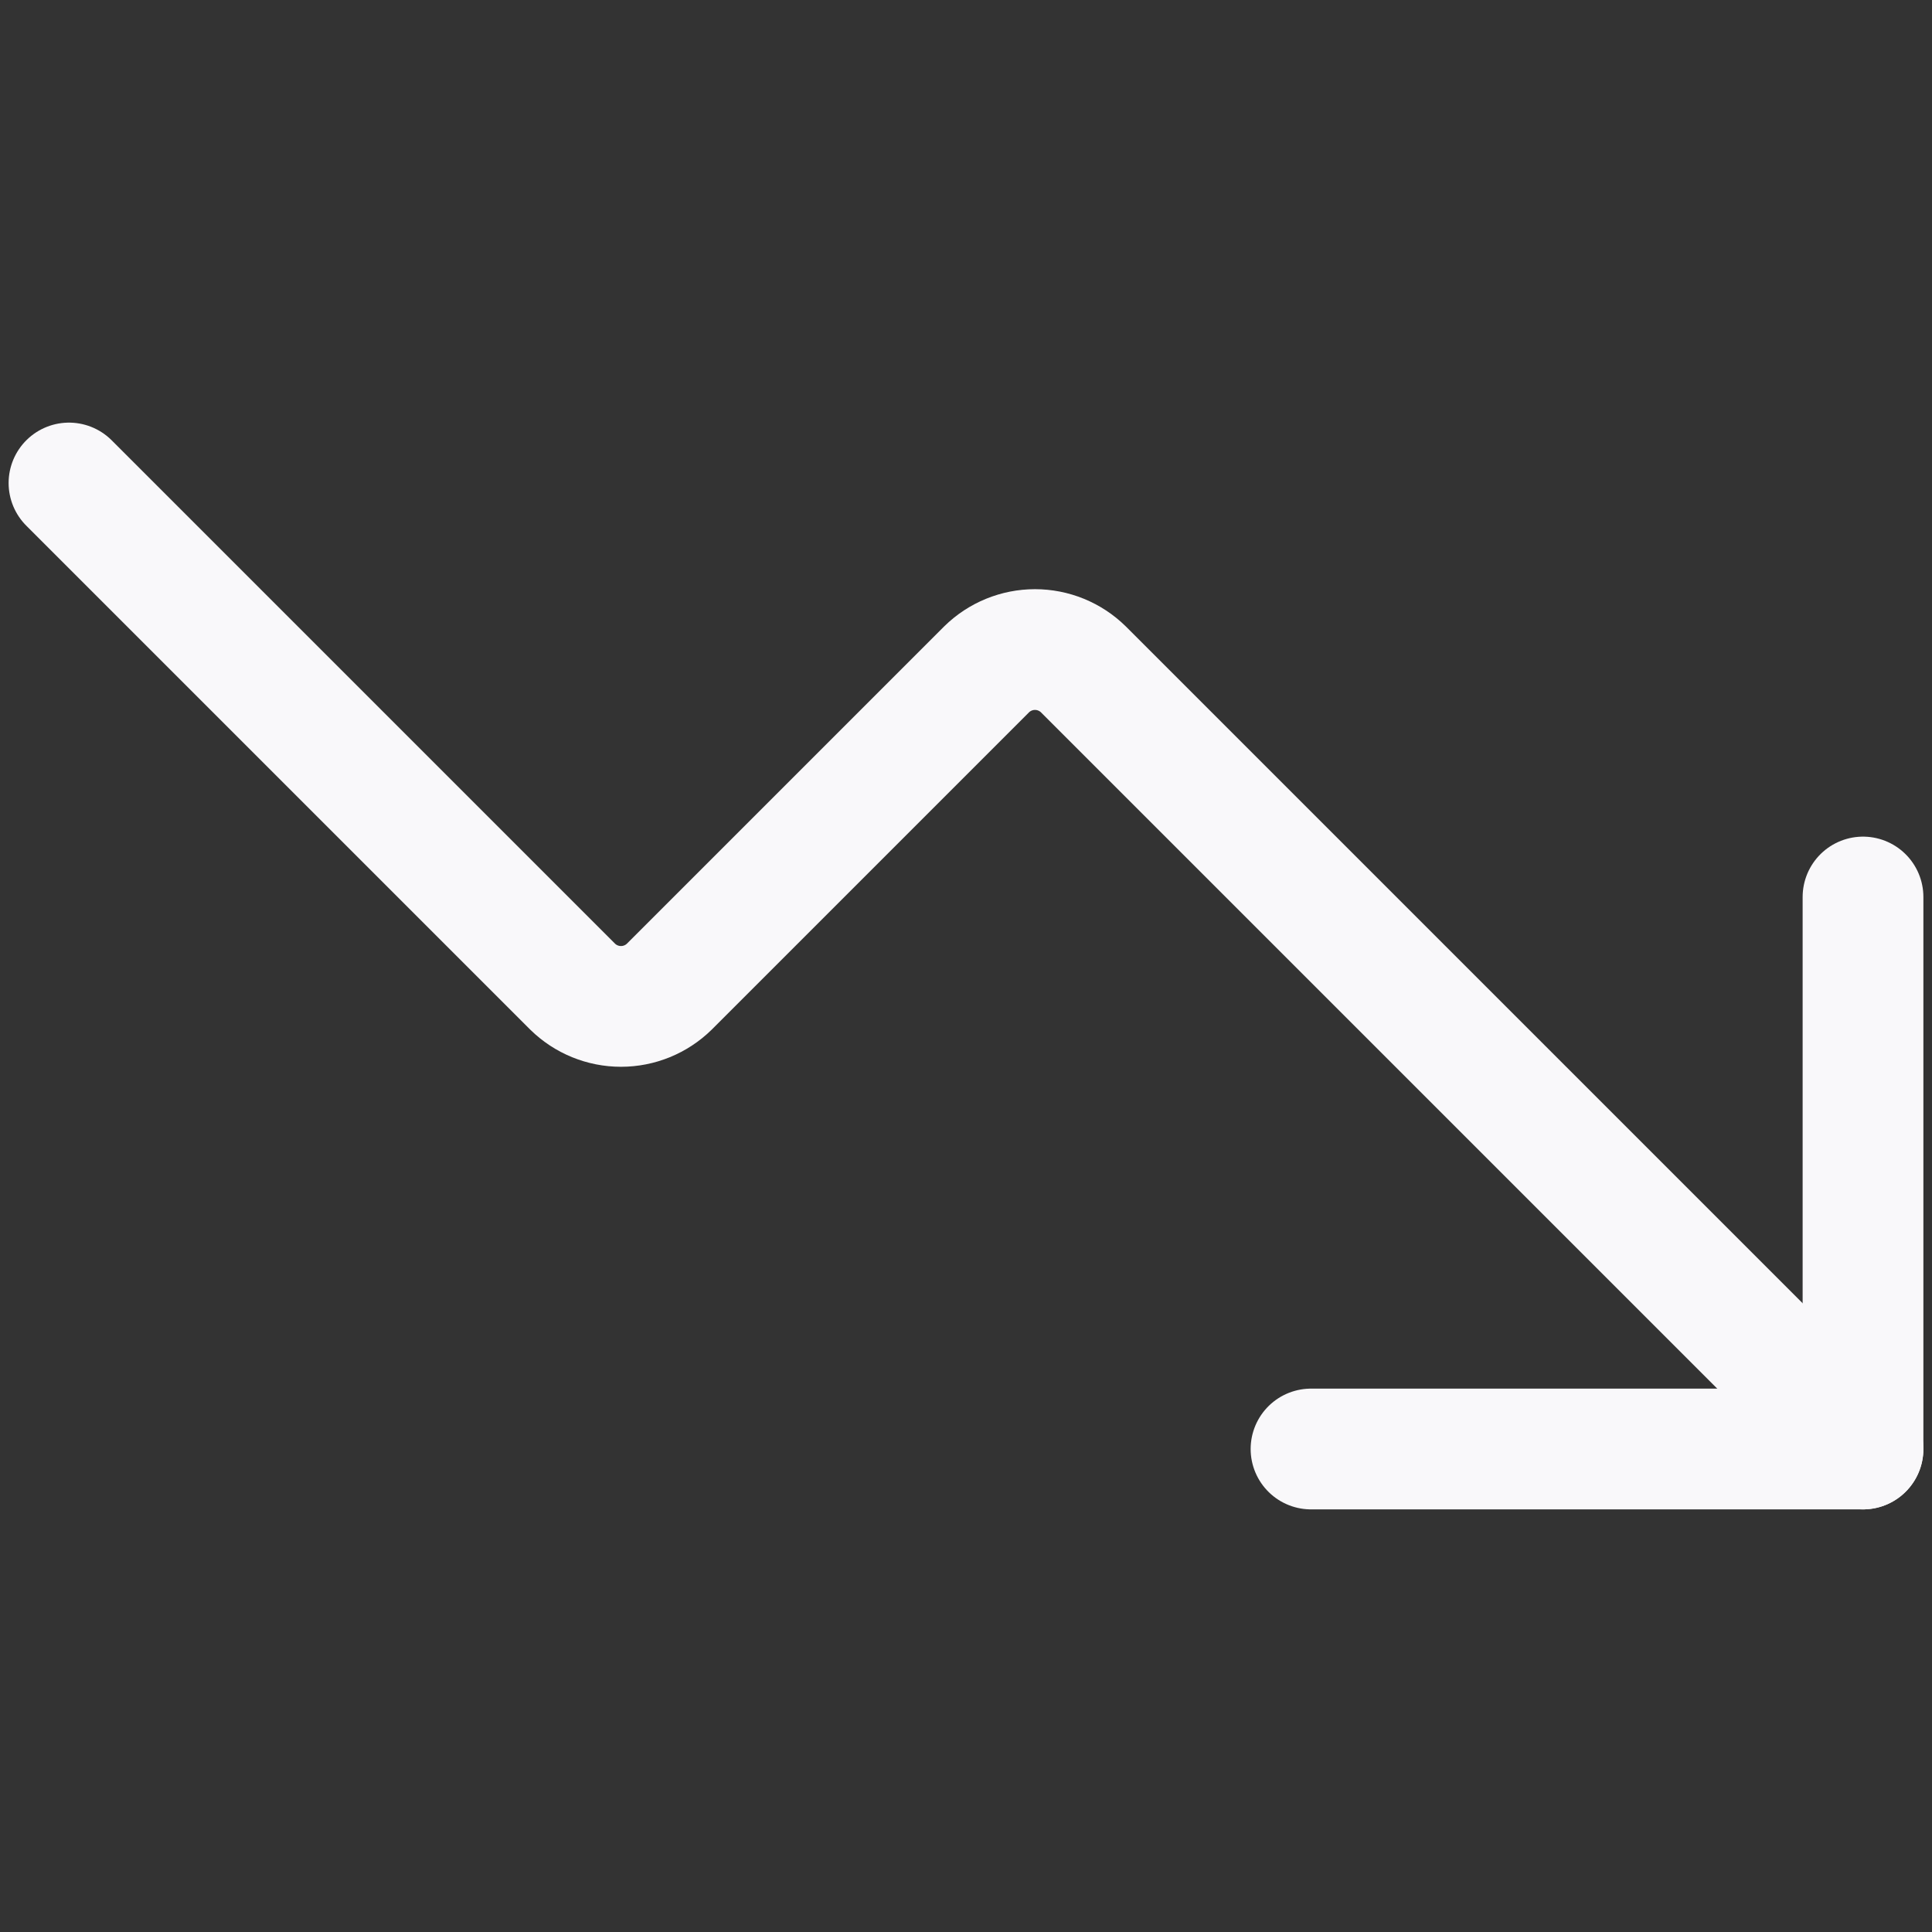
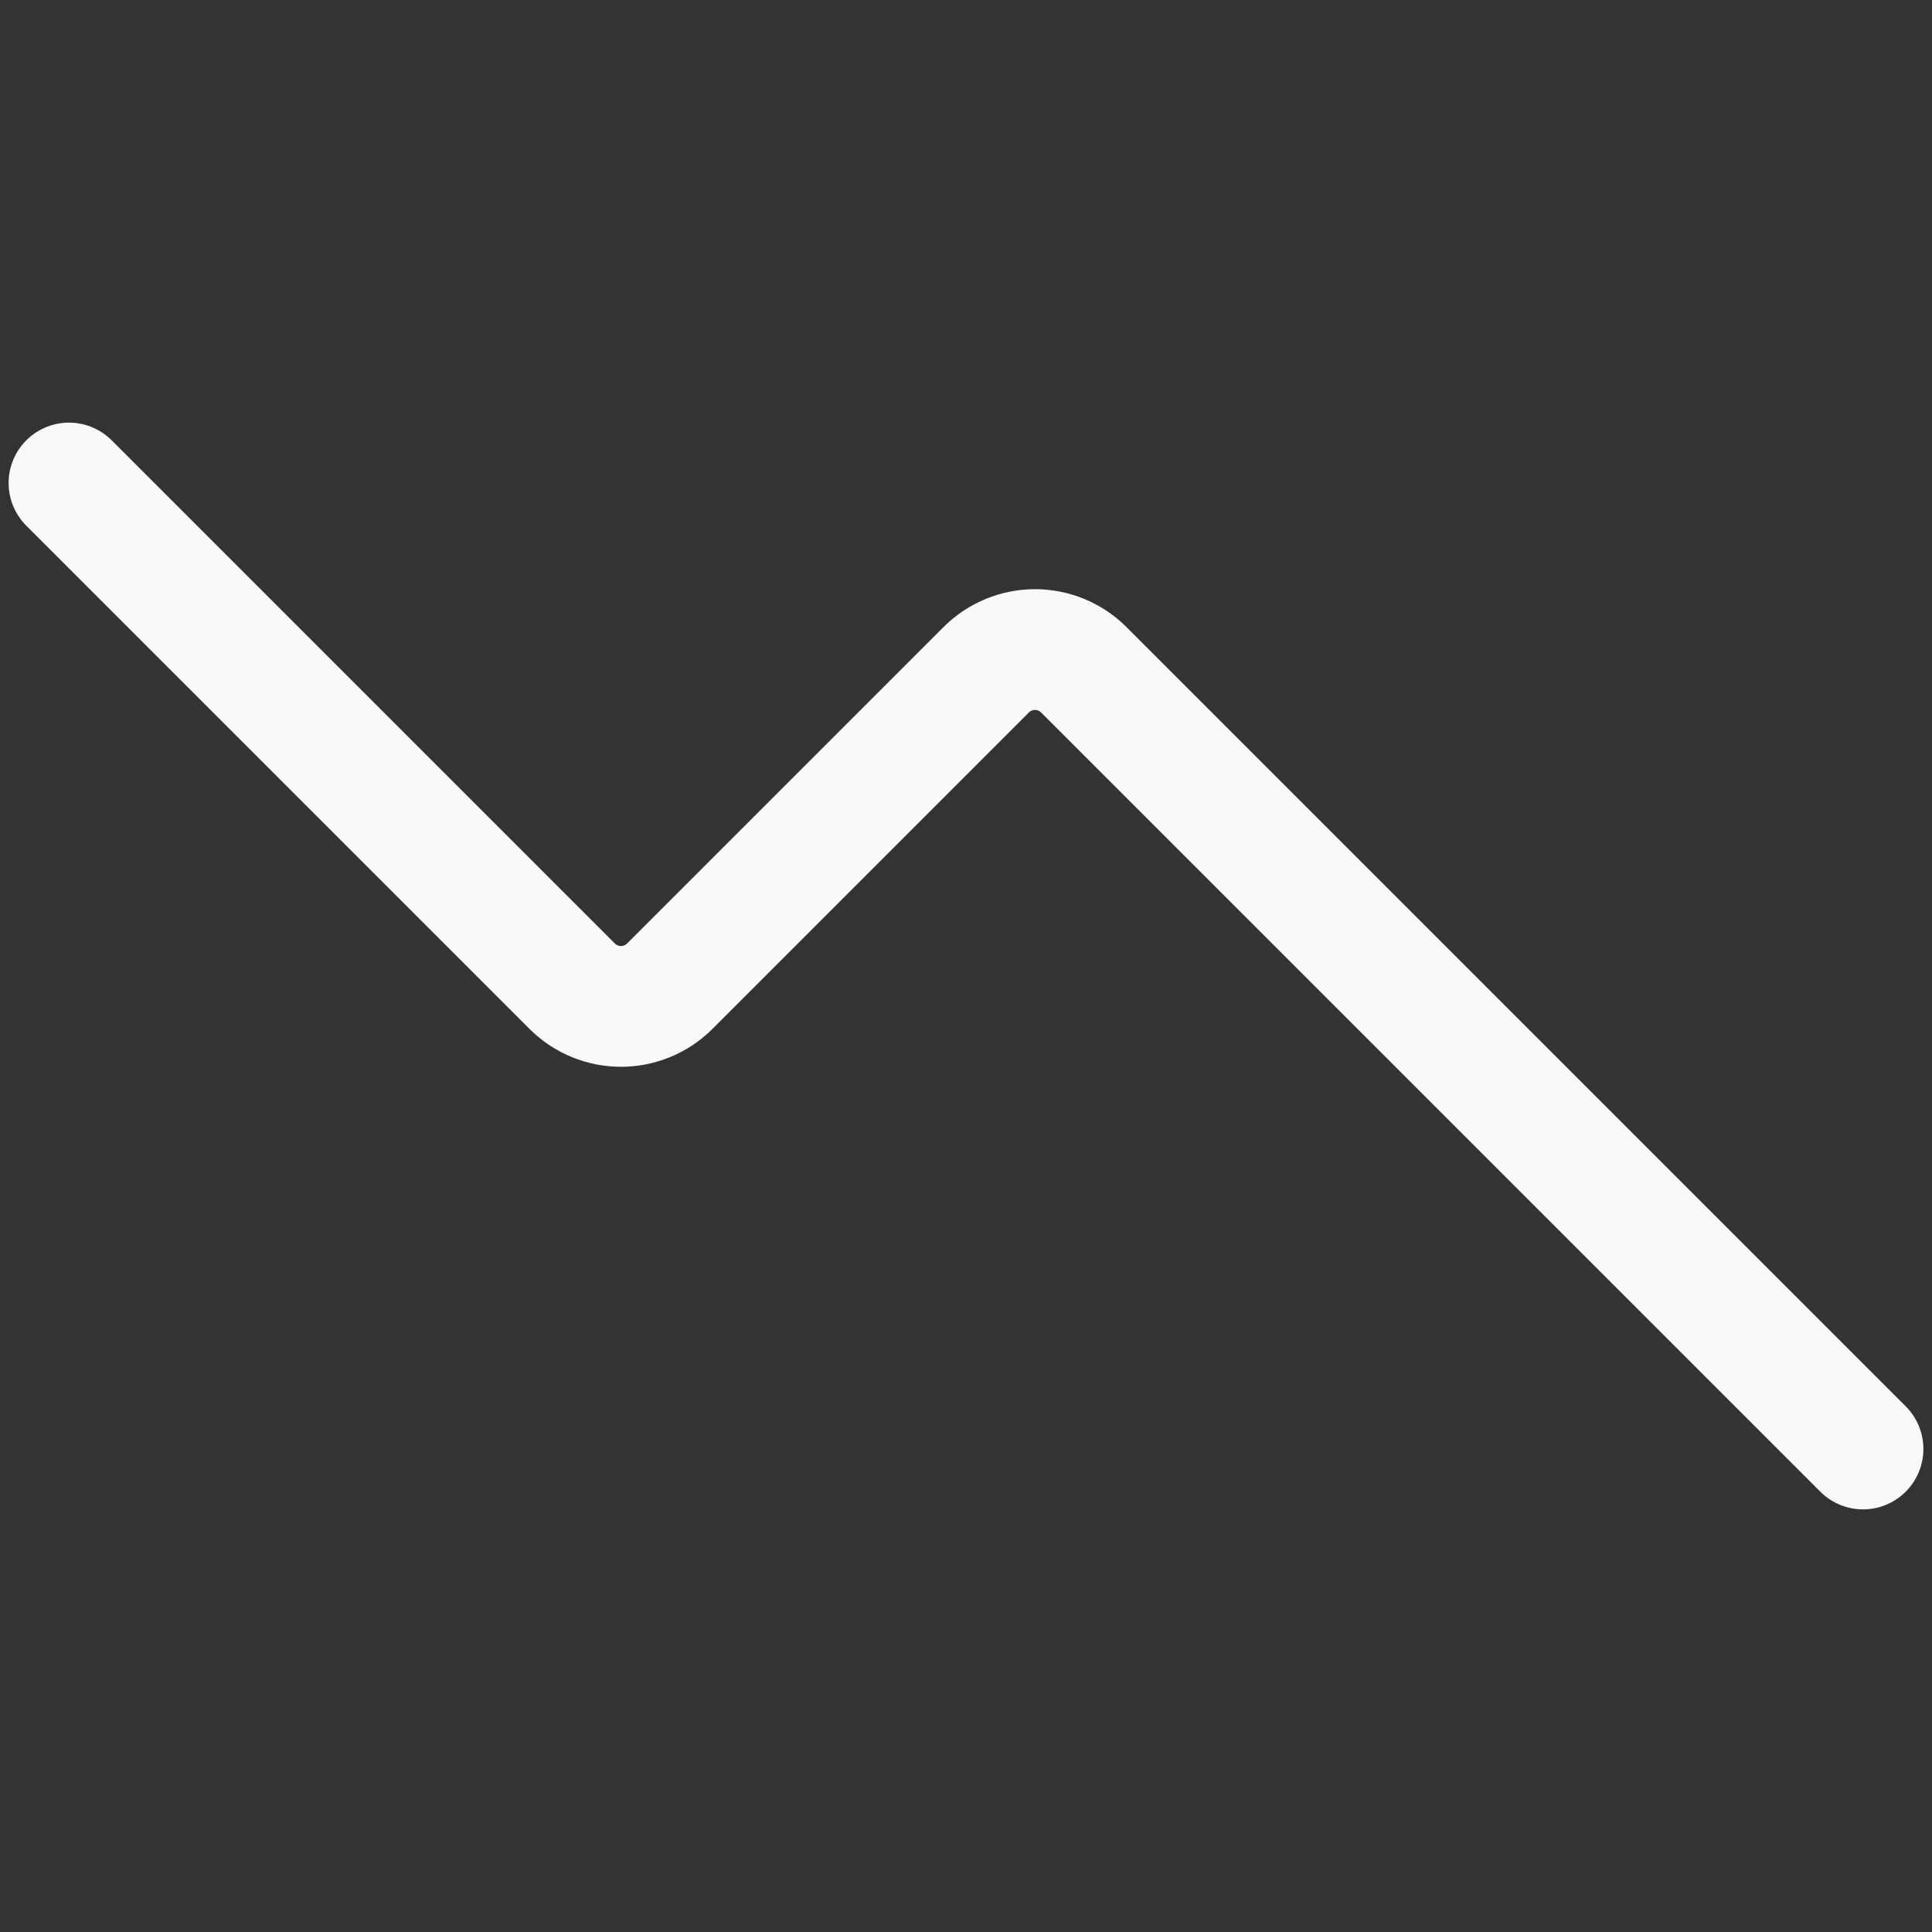
<svg xmlns="http://www.w3.org/2000/svg" width="24" height="24" viewBox="0 0 24 24" fill="none">
  <rect x="0" y="0" width="24" height="24" fill="#333333" stroke="none" />
-   <path d="M16.286 18H23.143V11.143" stroke="#F9F8FA" stroke-width="1.5" stroke-linecap="round" stroke-linejoin="round" />
  <path d="M23.143 18L13.457 8.314C13.297 8.157 13.081 8.069 12.857 8.069C12.633 8.069 12.417 8.157 12.257 8.314L8.314 12.257C8.154 12.414 7.938 12.502 7.714 12.502C7.49 12.502 7.274 12.414 7.114 12.257L0.857 6" stroke="#F9F8FA" stroke-width="1.5" stroke-linecap="round" stroke-linejoin="round" />
</svg>